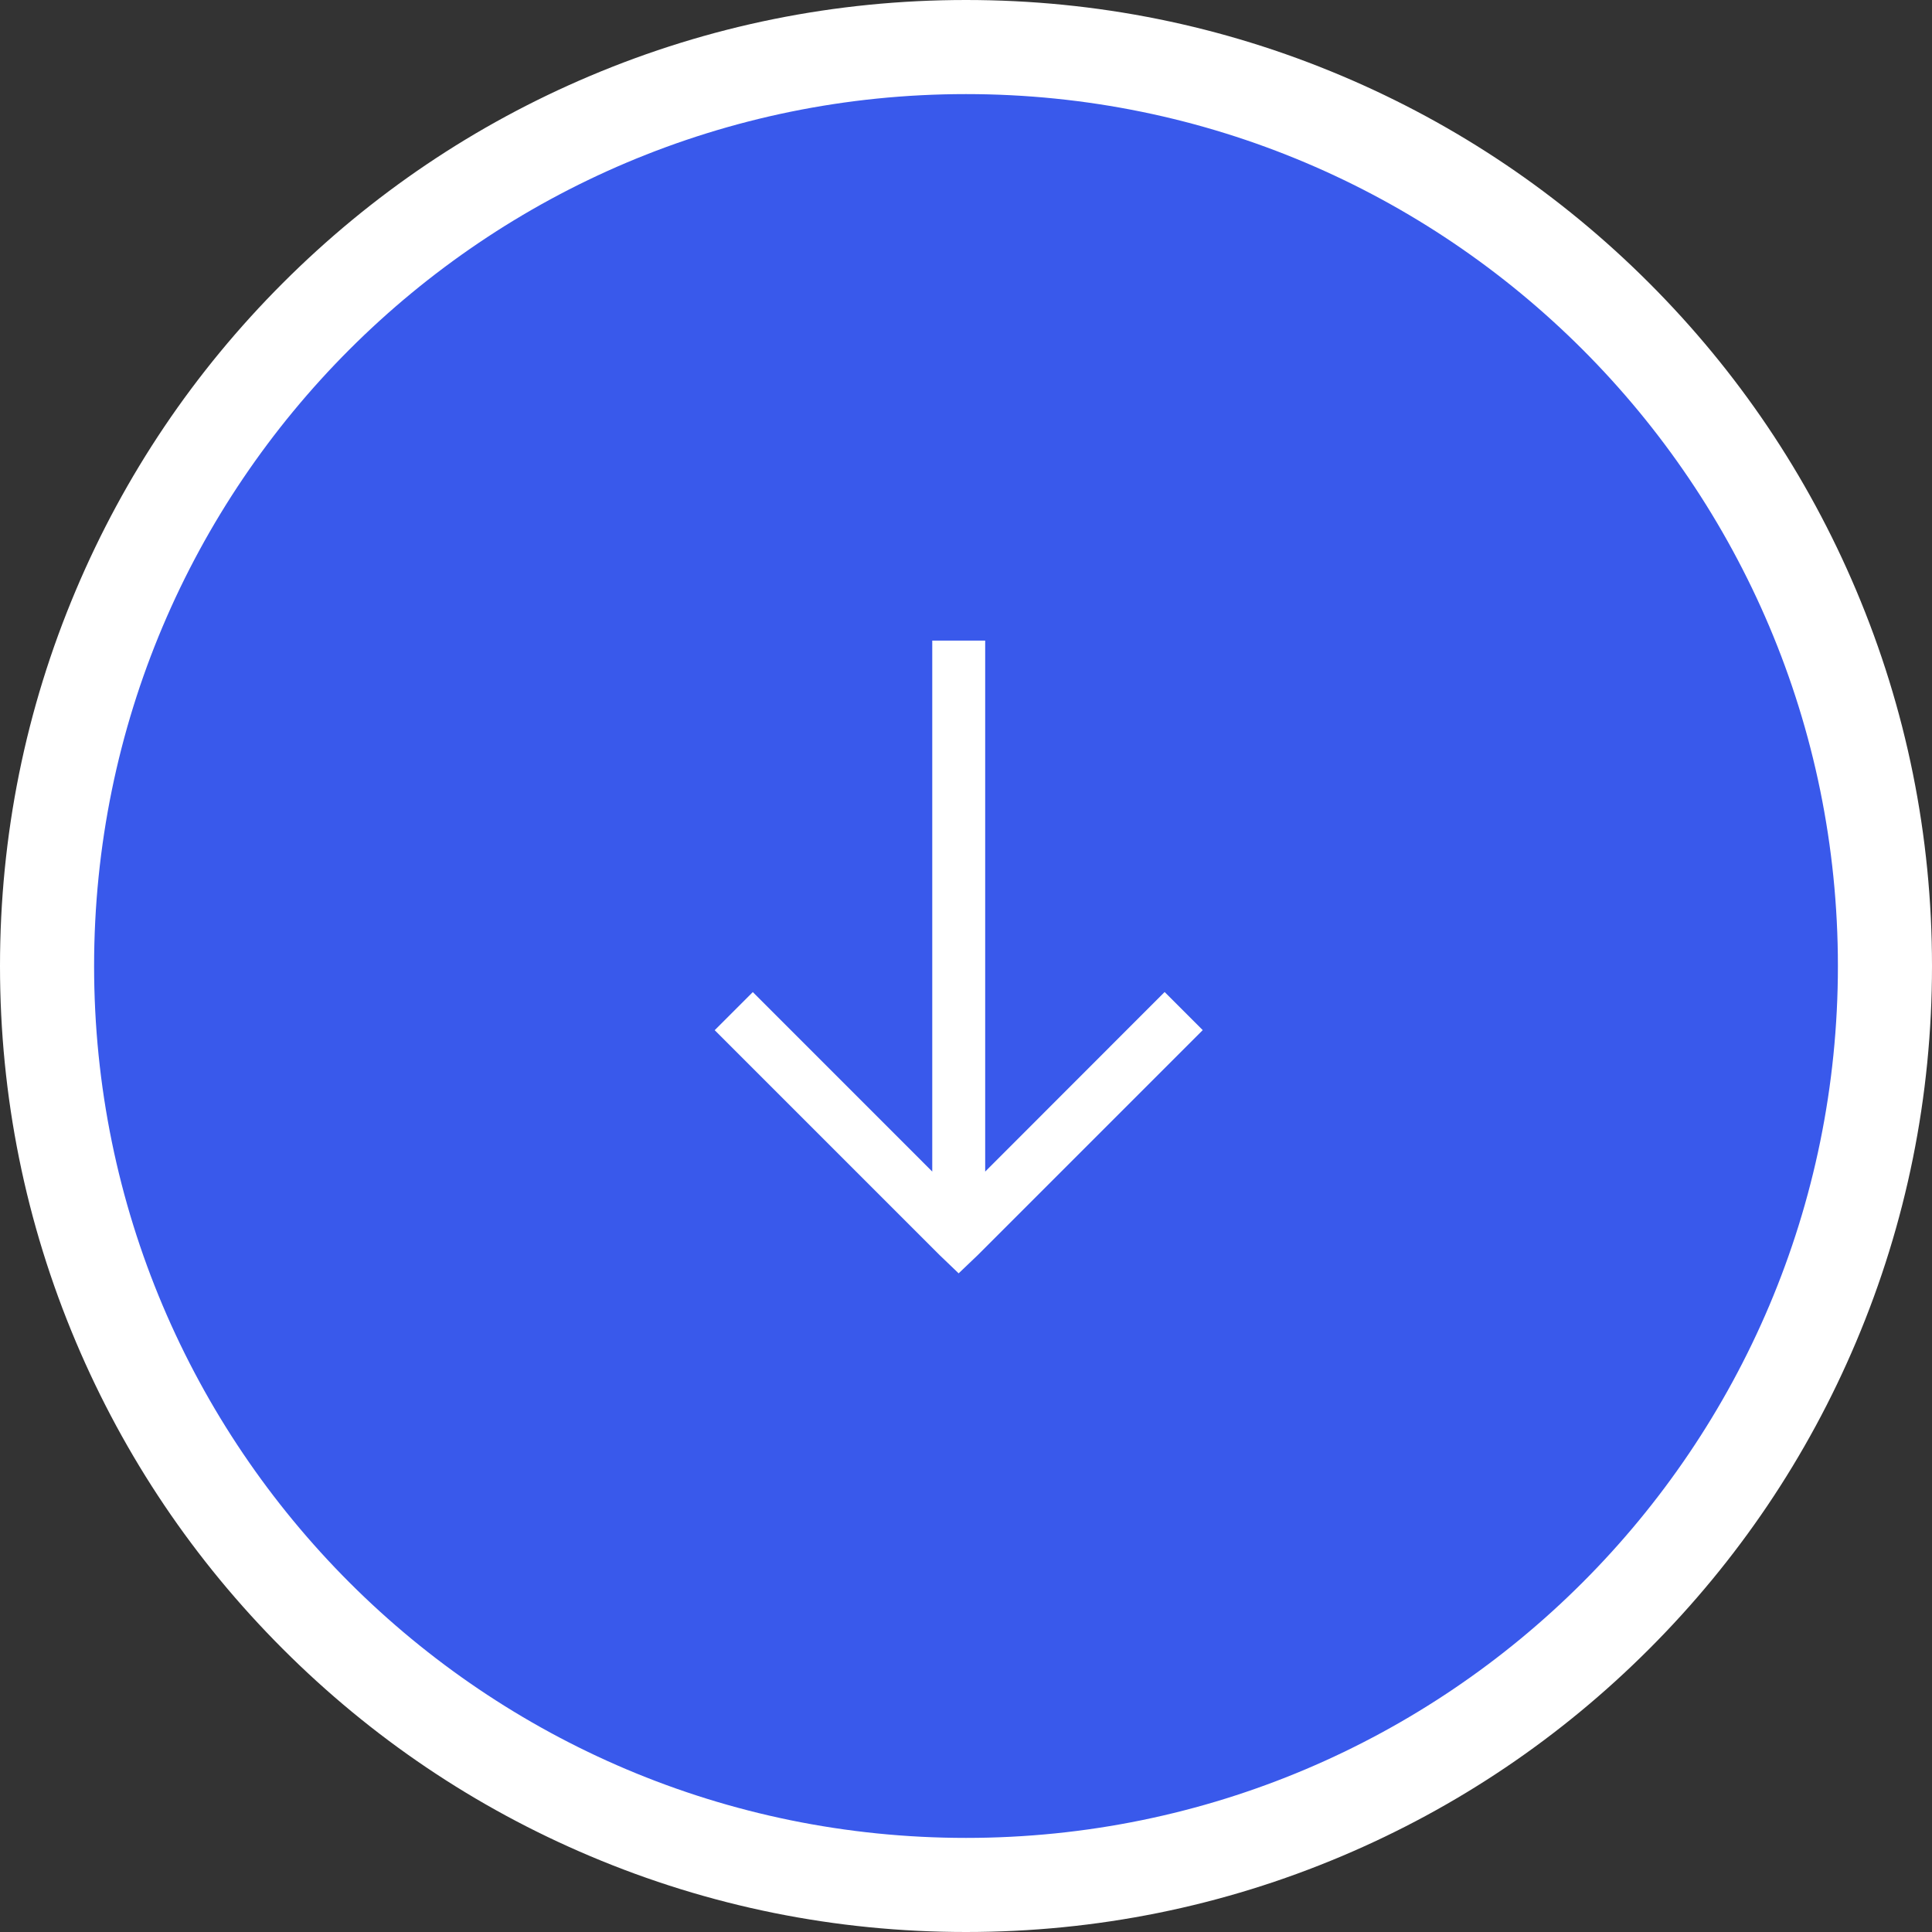
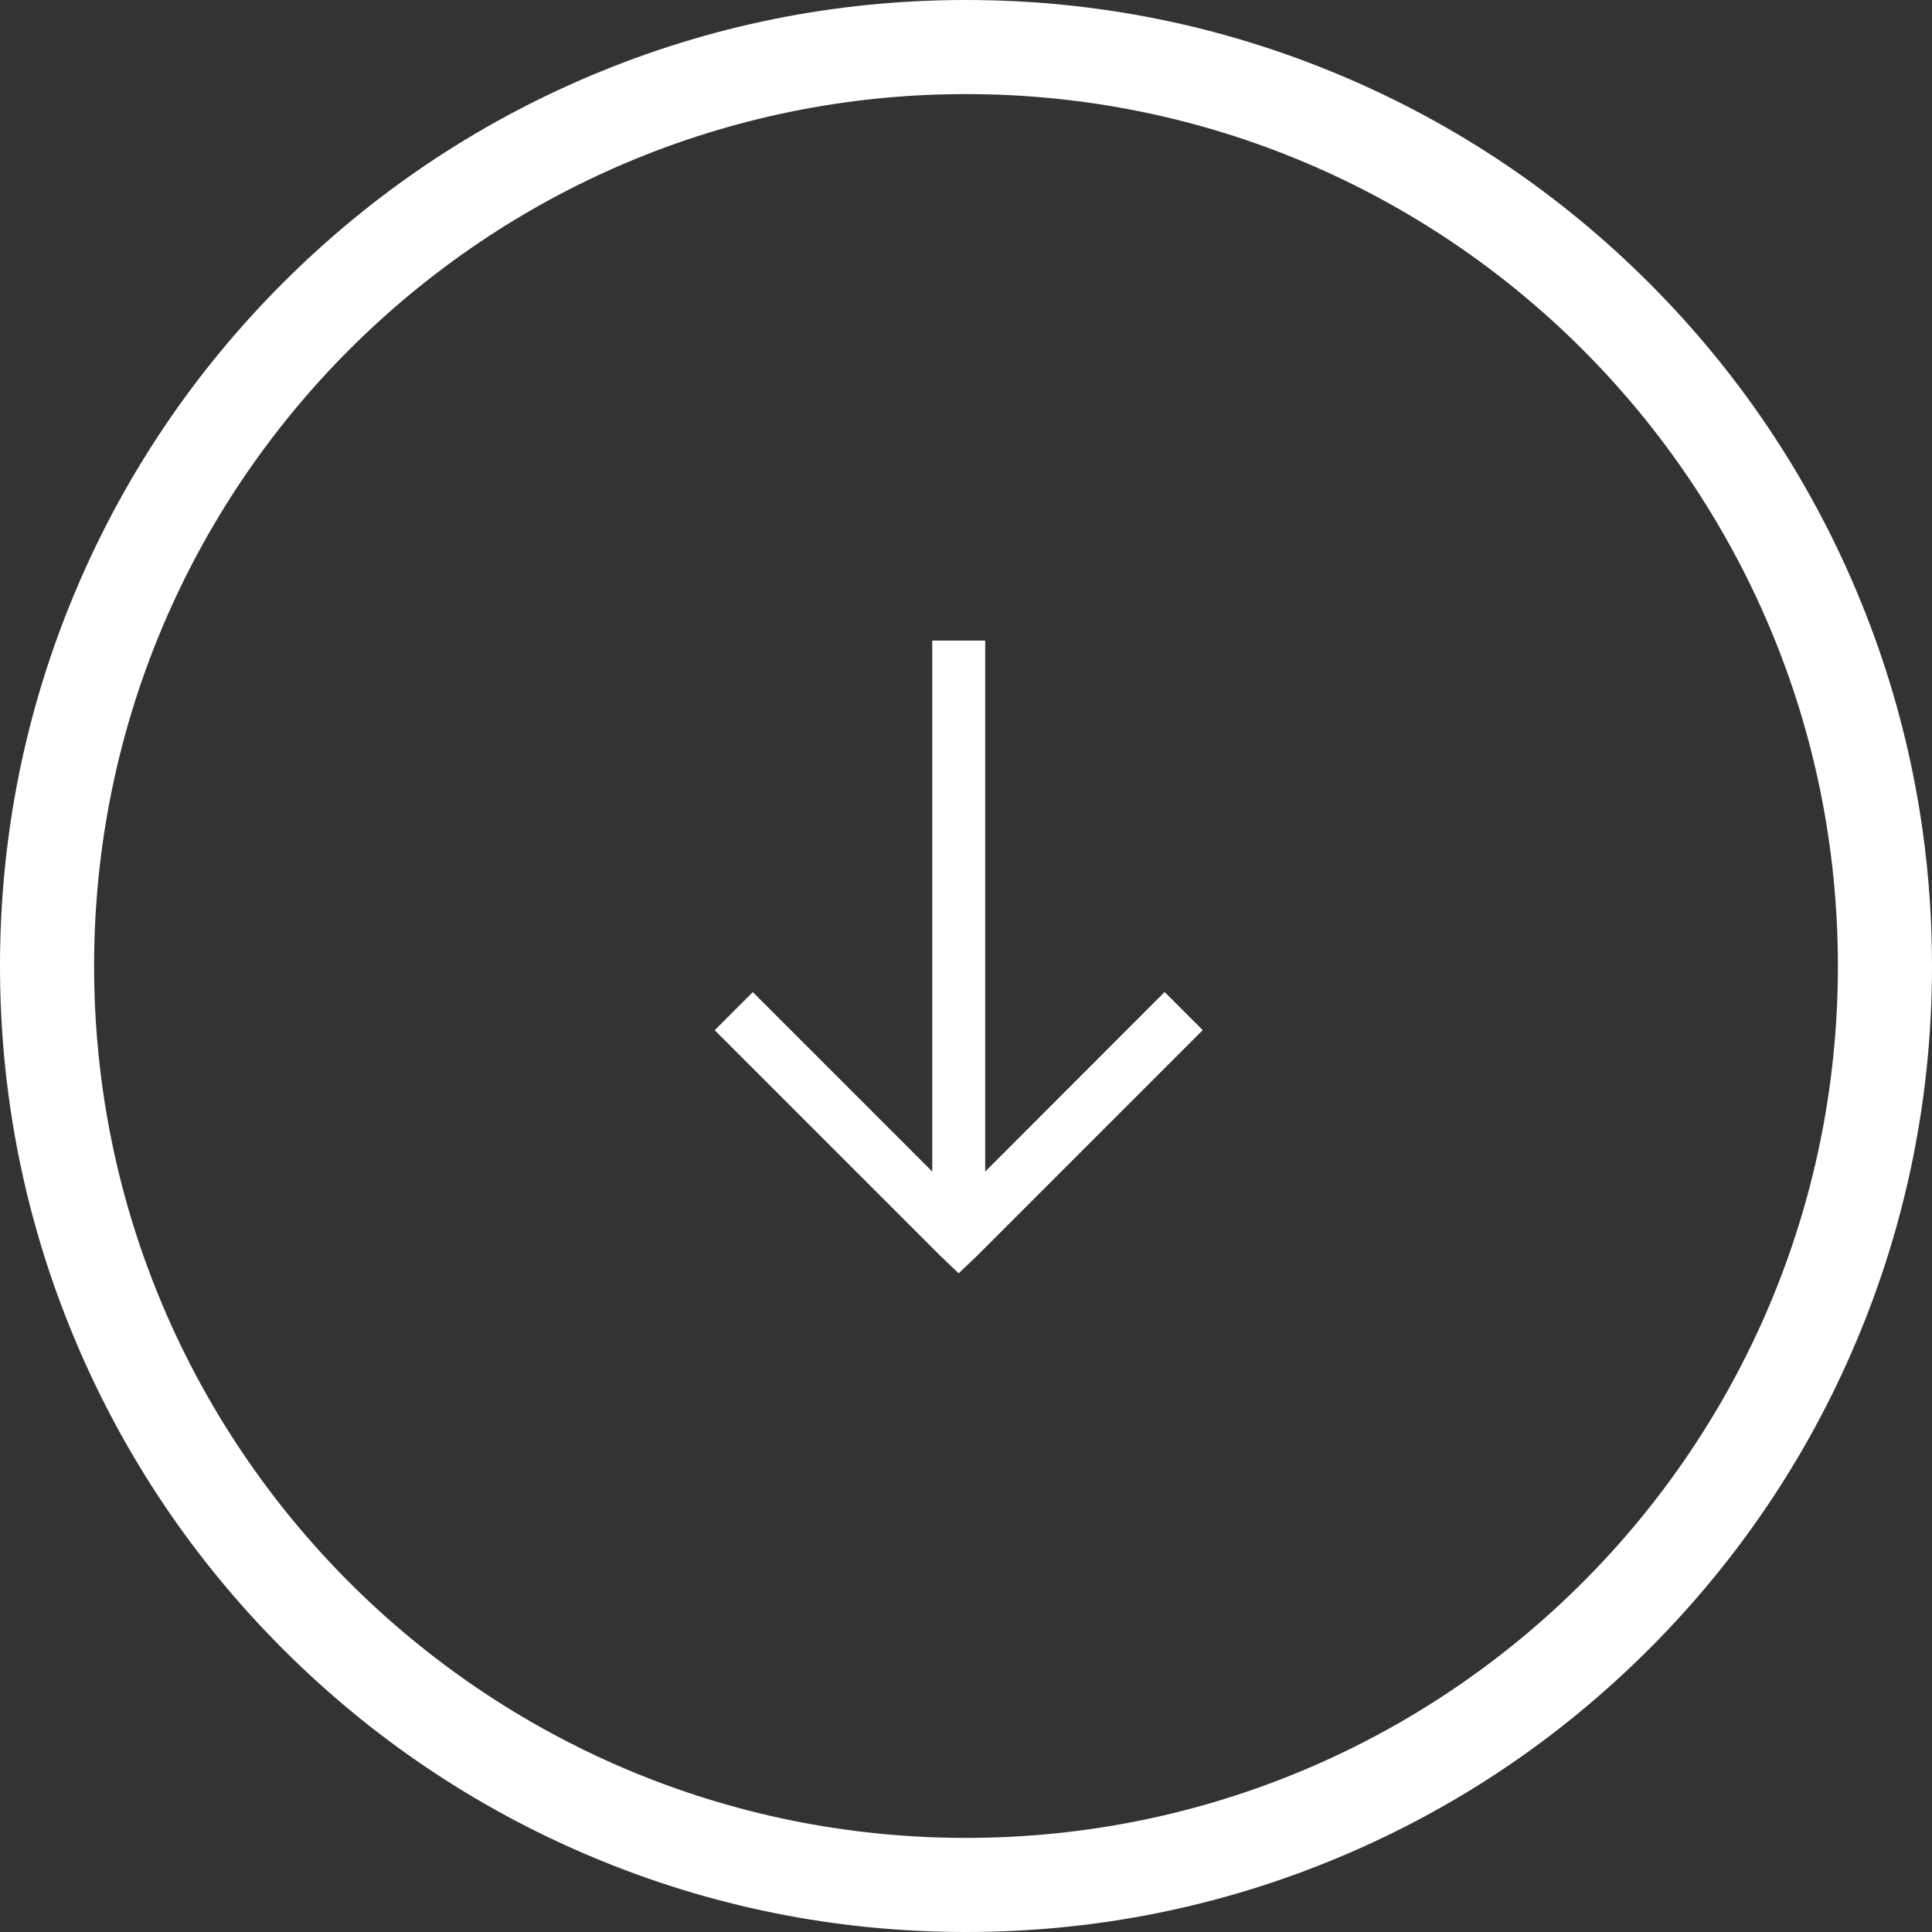
<svg xmlns="http://www.w3.org/2000/svg" width="82.127" height="82.127" viewBox="0 0 82.127 82.127">
  <rect x="0" y="0" width="82.127" height="82.127" fill="#333333" stroke="none" />
  <g id="Group_3842" data-name="Group 3842" transform="translate(356.127 919.127) rotate(180)">
    <g id="Path_50" data-name="Path 50" transform="translate(278 841)" fill="#3959eb">
-       <path d="M 37.063 76.127 C 31.791 76.127 26.675 75.094 21.858 73.056 C 17.206 71.089 13.028 68.272 9.441 64.686 C 5.855 61.099 3.038 56.921 1.071 52.269 C -0.967 47.452 -2 42.336 -2 37.063 C -2 31.791 -0.967 26.675 1.071 21.858 C 3.038 17.206 5.855 13.028 9.441 9.441 C 13.028 5.855 17.206 3.038 21.858 1.071 C 26.675 -0.967 31.791 -2 37.063 -2 C 42.336 -2 47.452 -0.967 52.269 1.071 C 56.921 3.038 61.099 5.855 64.686 9.441 C 68.272 13.028 71.089 17.206 73.056 21.858 C 75.094 26.675 76.127 31.791 76.127 37.063 C 76.127 42.336 75.094 47.452 73.056 52.269 C 71.089 56.921 68.272 61.099 64.686 64.686 C 61.099 68.272 56.921 71.089 52.269 73.056 C 47.452 75.094 42.336 76.127 37.063 76.127 Z" stroke="none" />
      <path d="M 37.063 0 C 16.594 0 0 16.594 0 37.063 C 0 57.533 16.594 74.127 37.063 74.127 C 57.533 74.127 74.127 57.533 74.127 37.063 C 74.127 16.594 57.533 0 37.063 0 M 37.063 -4 C 42.605 -4 47.983 -2.914 53.048 -0.771 C 57.939 1.297 62.33 4.257 66.1 8.027 C 69.87 11.797 72.83 16.188 74.898 21.078 C 77.041 26.144 78.127 31.522 78.127 37.063 C 78.127 42.605 77.041 47.983 74.898 53.048 C 72.83 57.939 69.87 62.33 66.1 66.1 C 62.33 69.87 57.939 72.83 53.048 74.898 C 47.983 77.041 42.605 78.127 37.063 78.127 C 31.522 78.127 26.144 77.041 21.078 74.898 C 16.188 72.83 11.797 69.87 8.027 66.1 C 4.257 62.33 1.297 57.939 -0.771 53.048 C -2.914 47.983 -4 42.605 -4 37.063 C -4 31.522 -2.914 26.144 -0.771 21.078 C 1.297 16.188 4.257 11.797 8.027 8.027 C 11.797 4.257 16.188 1.297 21.078 -0.771 C 26.144 -2.914 31.522 -4 37.063 -4 Z" stroke="none" fill="#fff" />
    </g>
    <path id="up-arrow" d="M18,4.606l-.81.773L7.627,14.942l1.62,1.62,7.628-7.634V31.5h2.25V8.929l7.628,7.63,1.62-1.62L18.81,5.376,18,4.6Z" transform="translate(297.373 860.396)" fill="#fff" />
  </g>
</svg>